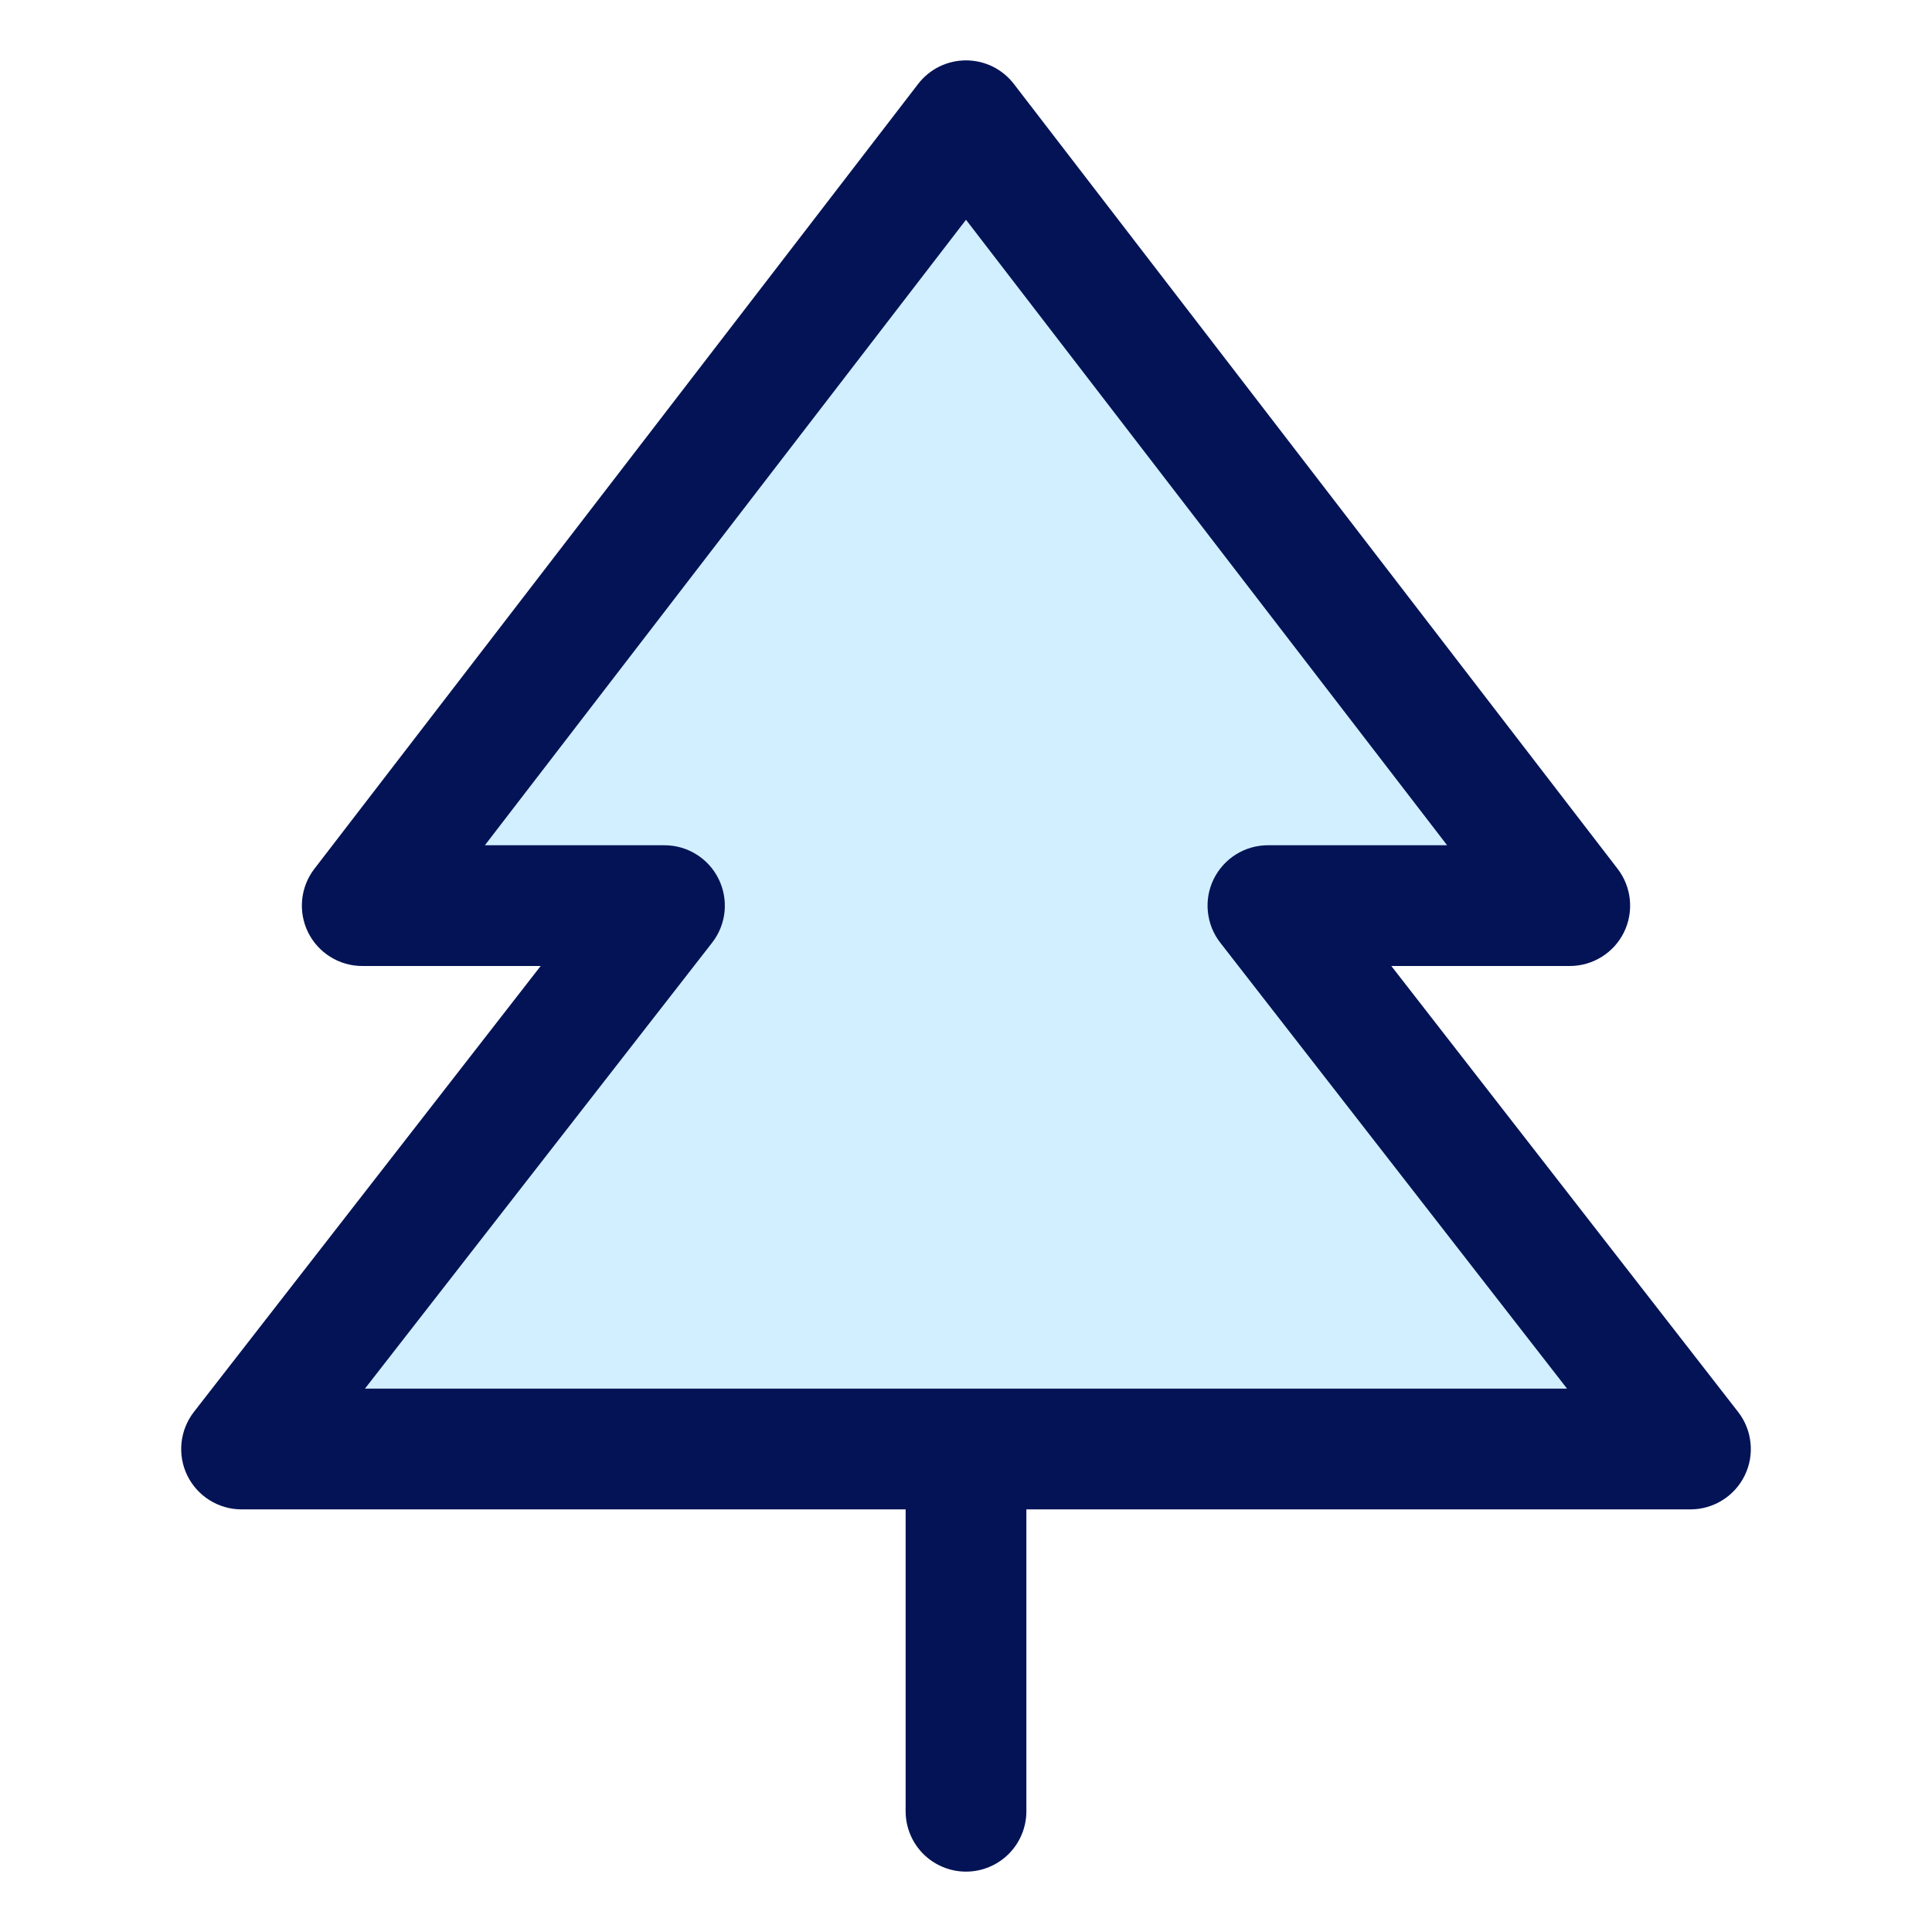
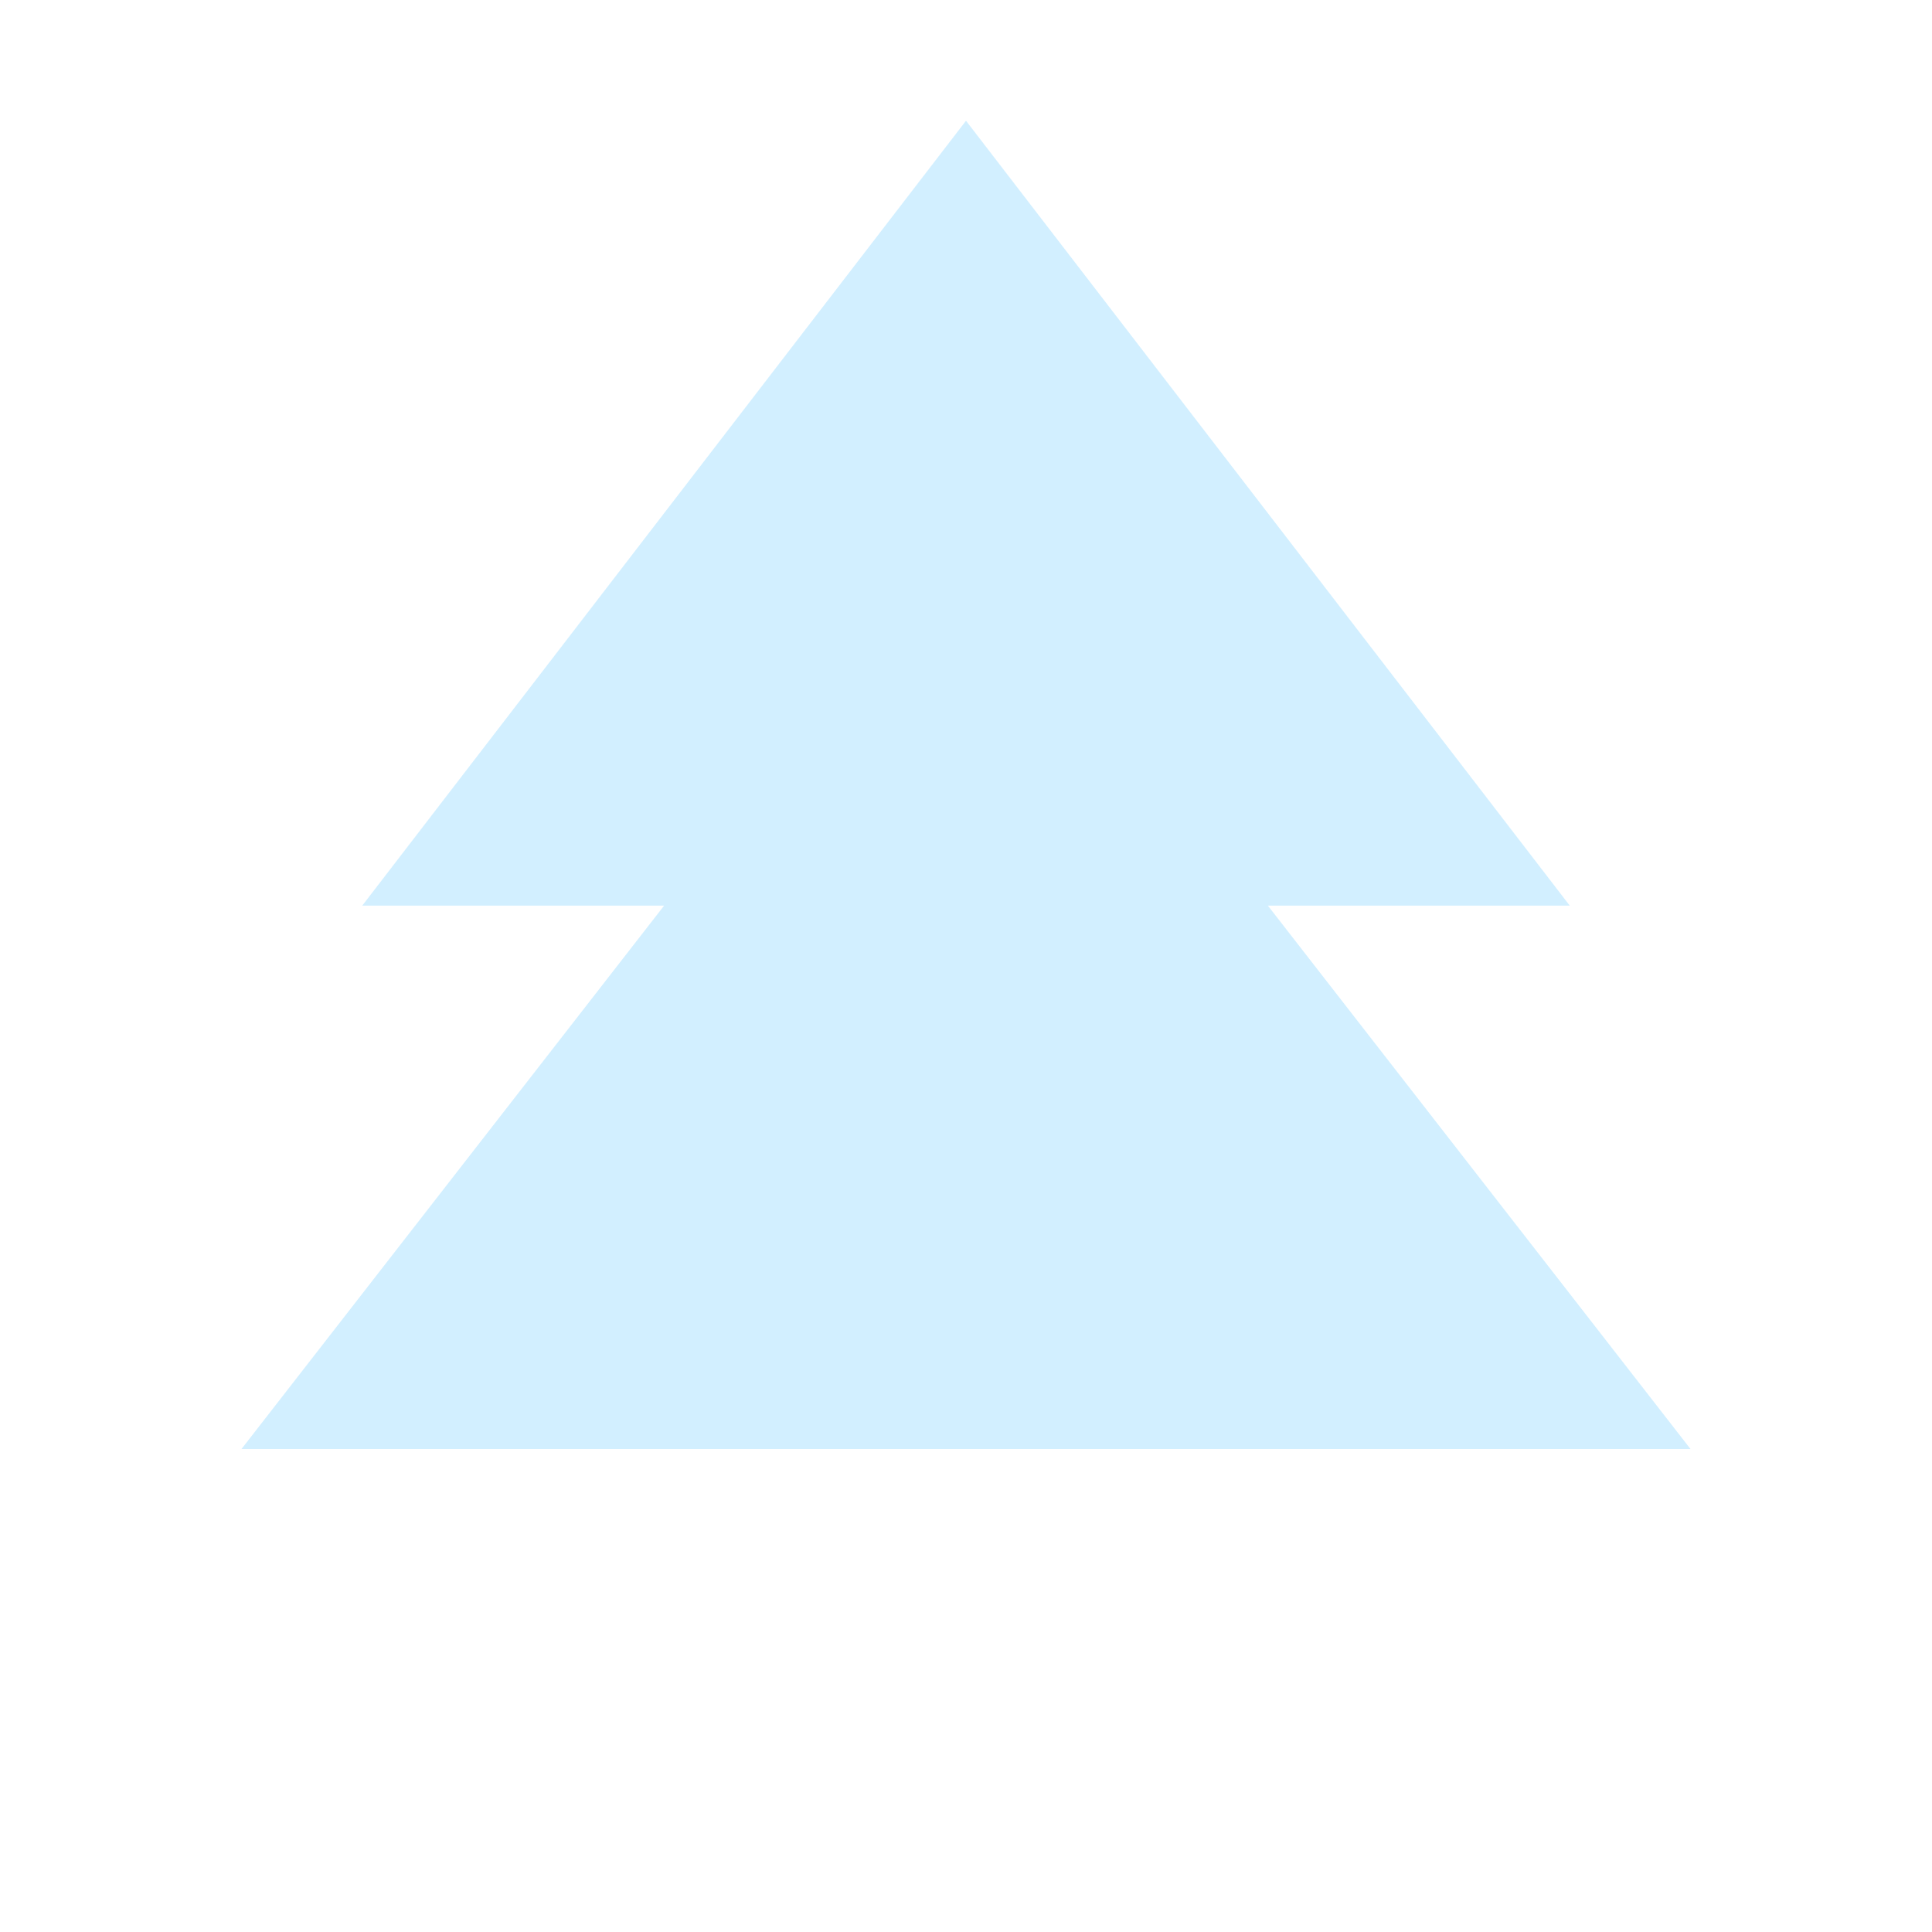
<svg xmlns="http://www.w3.org/2000/svg" width="40" height="40" viewBox="0 0 40 40" fill="none">
  <path opacity="0.2" d="M5 30L13.75 18.75H7.5L20 2.5L32.5 18.75H26.25L35 30H5Z" fill="#21AFFF" />
-   <path d="M35.986 29.233L28.806 20H32.5C32.733 20 32.962 19.935 33.161 19.811C33.359 19.688 33.519 19.512 33.622 19.302C33.725 19.093 33.767 18.858 33.744 18.626C33.721 18.394 33.633 18.172 33.491 17.988L20.991 1.738C20.874 1.586 20.724 1.463 20.552 1.378C20.38 1.294 20.192 1.25 20 1.25C19.809 1.25 19.62 1.294 19.448 1.378C19.276 1.463 19.126 1.586 19.009 1.738L6.509 17.988C6.367 18.172 6.279 18.394 6.256 18.626C6.233 18.858 6.275 19.093 6.378 19.302C6.482 19.512 6.641 19.688 6.84 19.811C7.038 19.935 7.267 20 7.5 20H11.194L4.014 29.233C3.871 29.418 3.782 29.639 3.758 29.871C3.734 30.104 3.775 30.339 3.878 30.549C3.981 30.759 4.14 30.936 4.339 31.06C4.537 31.184 4.766 31.25 5 31.25H18.75V37.5C18.75 37.831 18.882 38.15 19.116 38.384C19.351 38.618 19.669 38.75 20 38.75C20.332 38.75 20.649 38.618 20.884 38.384C21.118 38.15 21.25 37.831 21.25 37.5V31.25H35C35.234 31.25 35.463 31.184 35.661 31.06C35.86 30.936 36.019 30.759 36.122 30.549C36.225 30.339 36.267 30.104 36.242 29.871C36.218 29.639 36.13 29.418 35.986 29.233ZM7.556 28.75L14.744 19.517C14.888 19.332 14.977 19.11 15.001 18.877C15.024 18.643 14.982 18.408 14.878 18.198C14.775 17.987 14.614 17.81 14.414 17.687C14.215 17.563 13.985 17.499 13.75 17.5H10.039L20 4.55L29.961 17.5H26.25C26.016 17.5 25.787 17.566 25.589 17.69C25.39 17.814 25.231 17.991 25.128 18.201C25.025 18.411 24.983 18.646 25.008 18.879C25.032 19.111 25.12 19.332 25.264 19.517L32.444 28.75H7.556Z" fill="#031356" />
</svg>